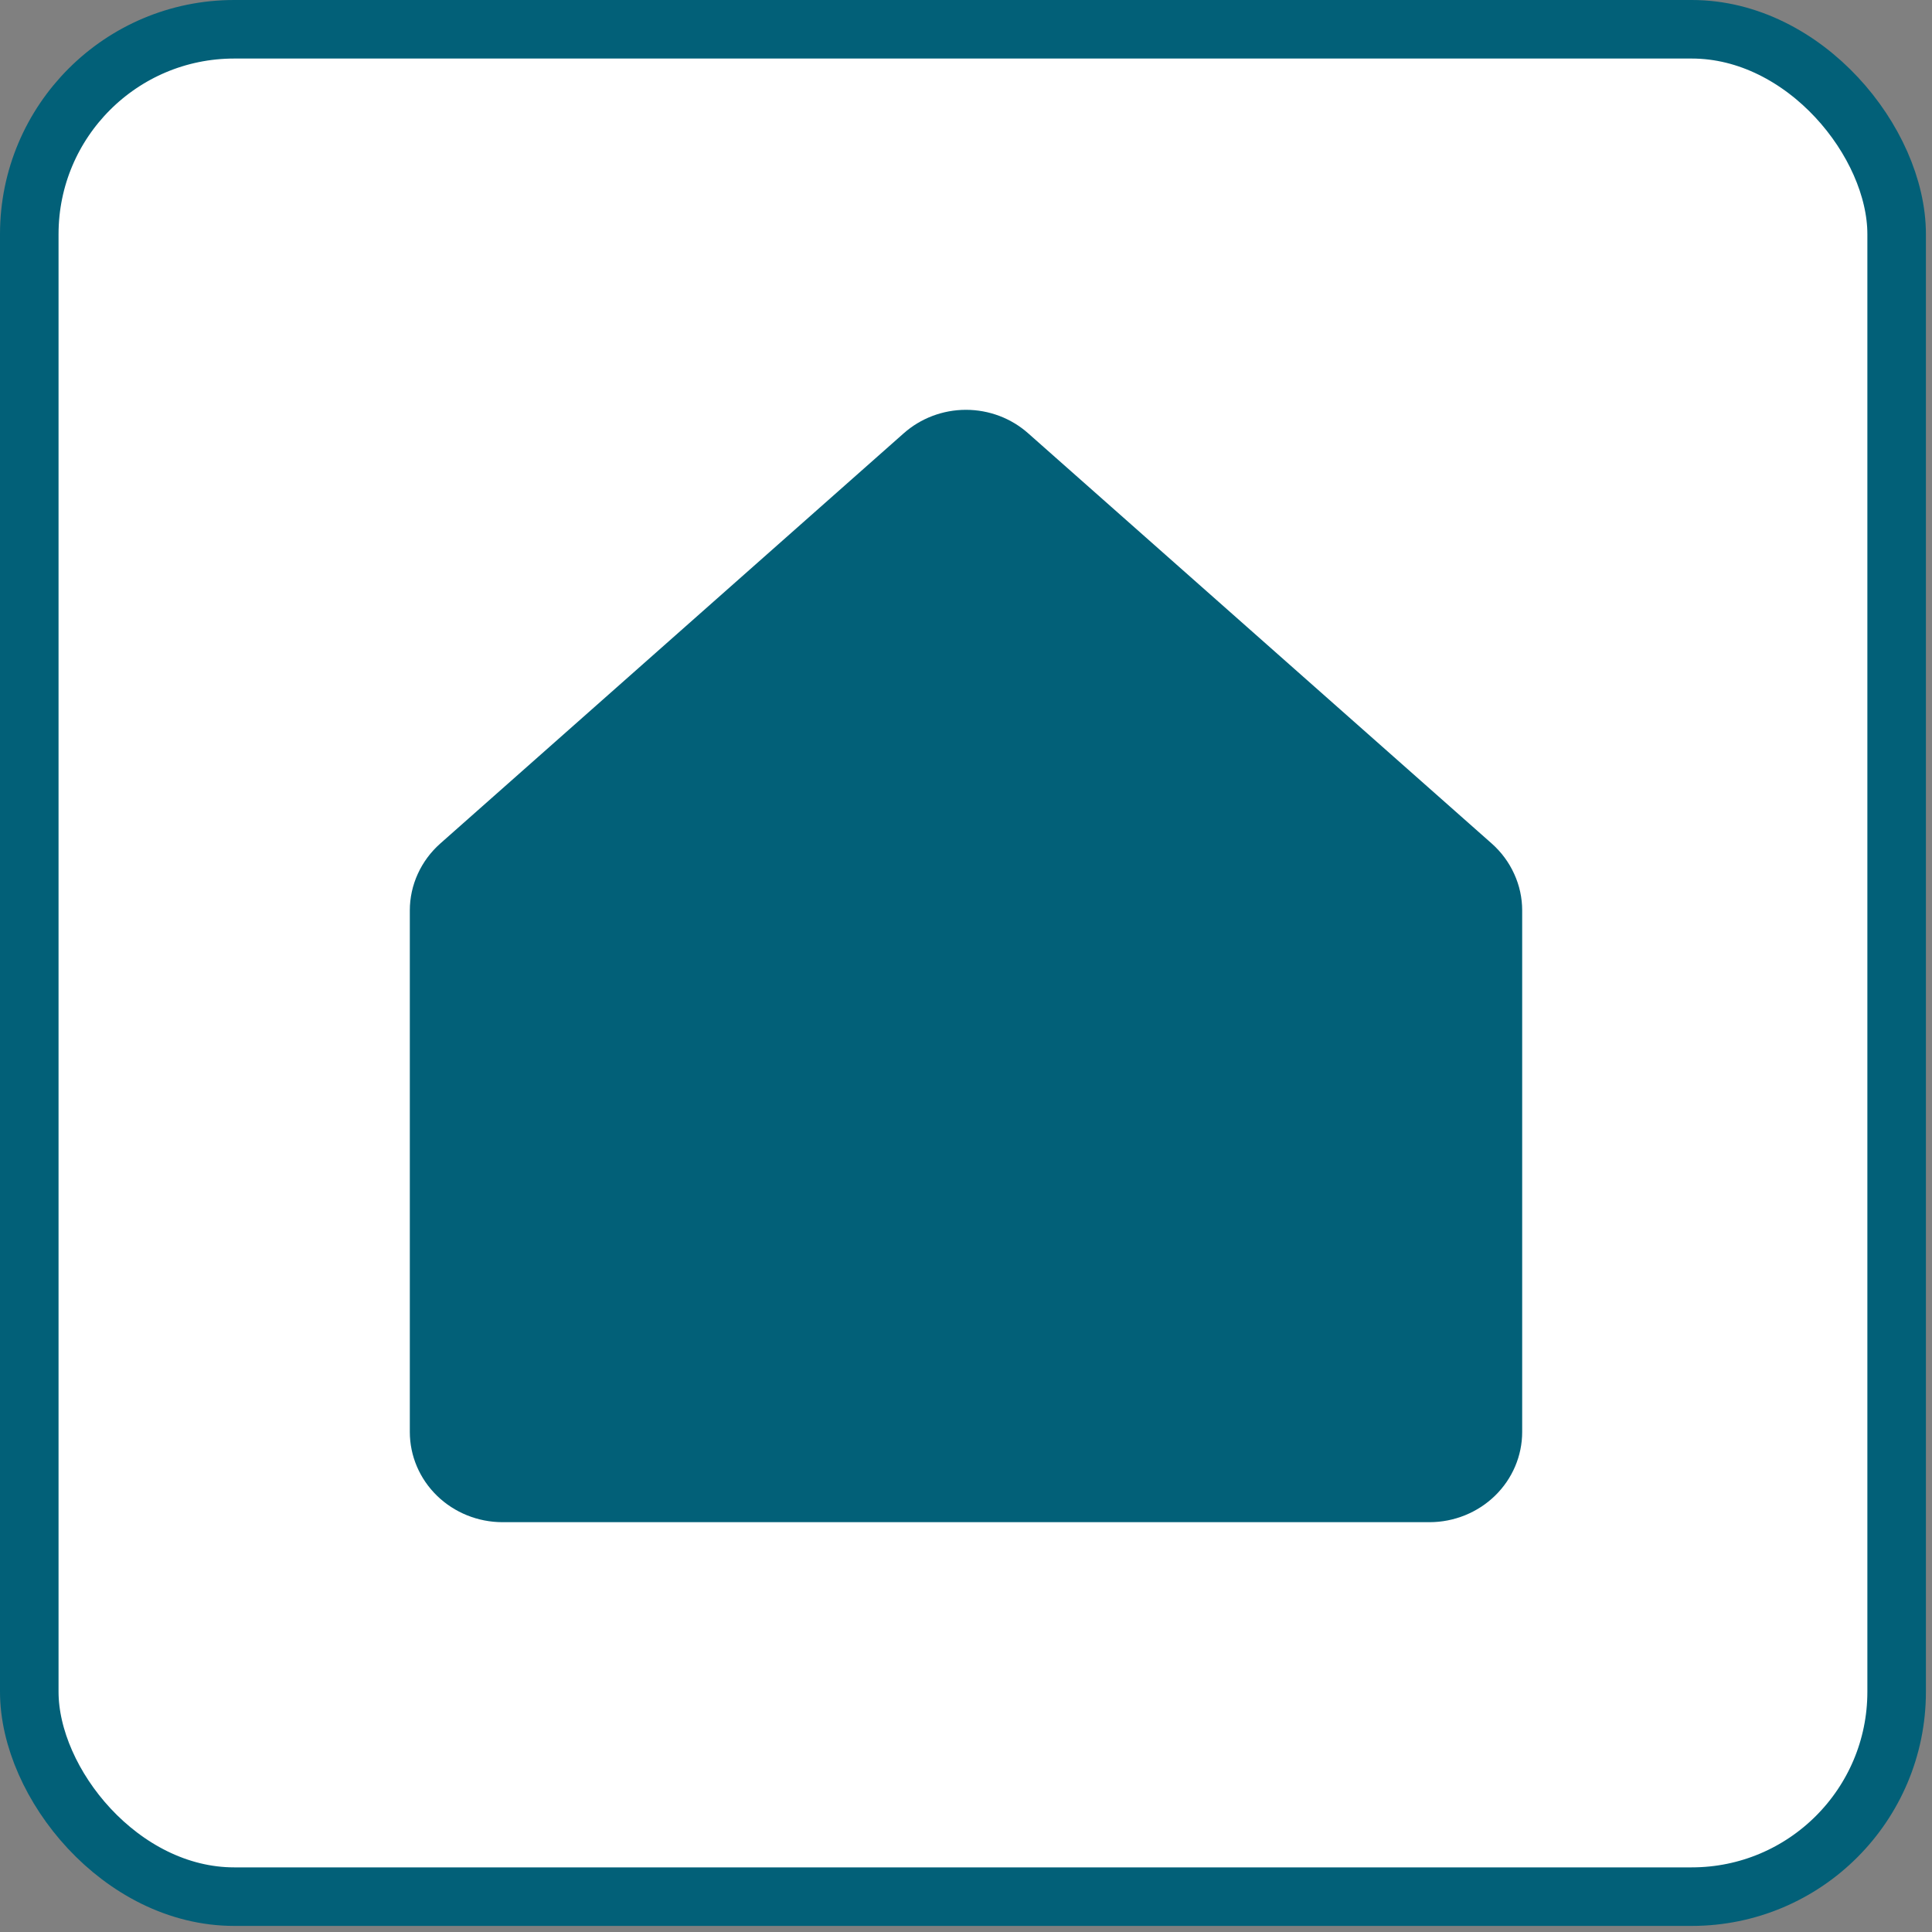
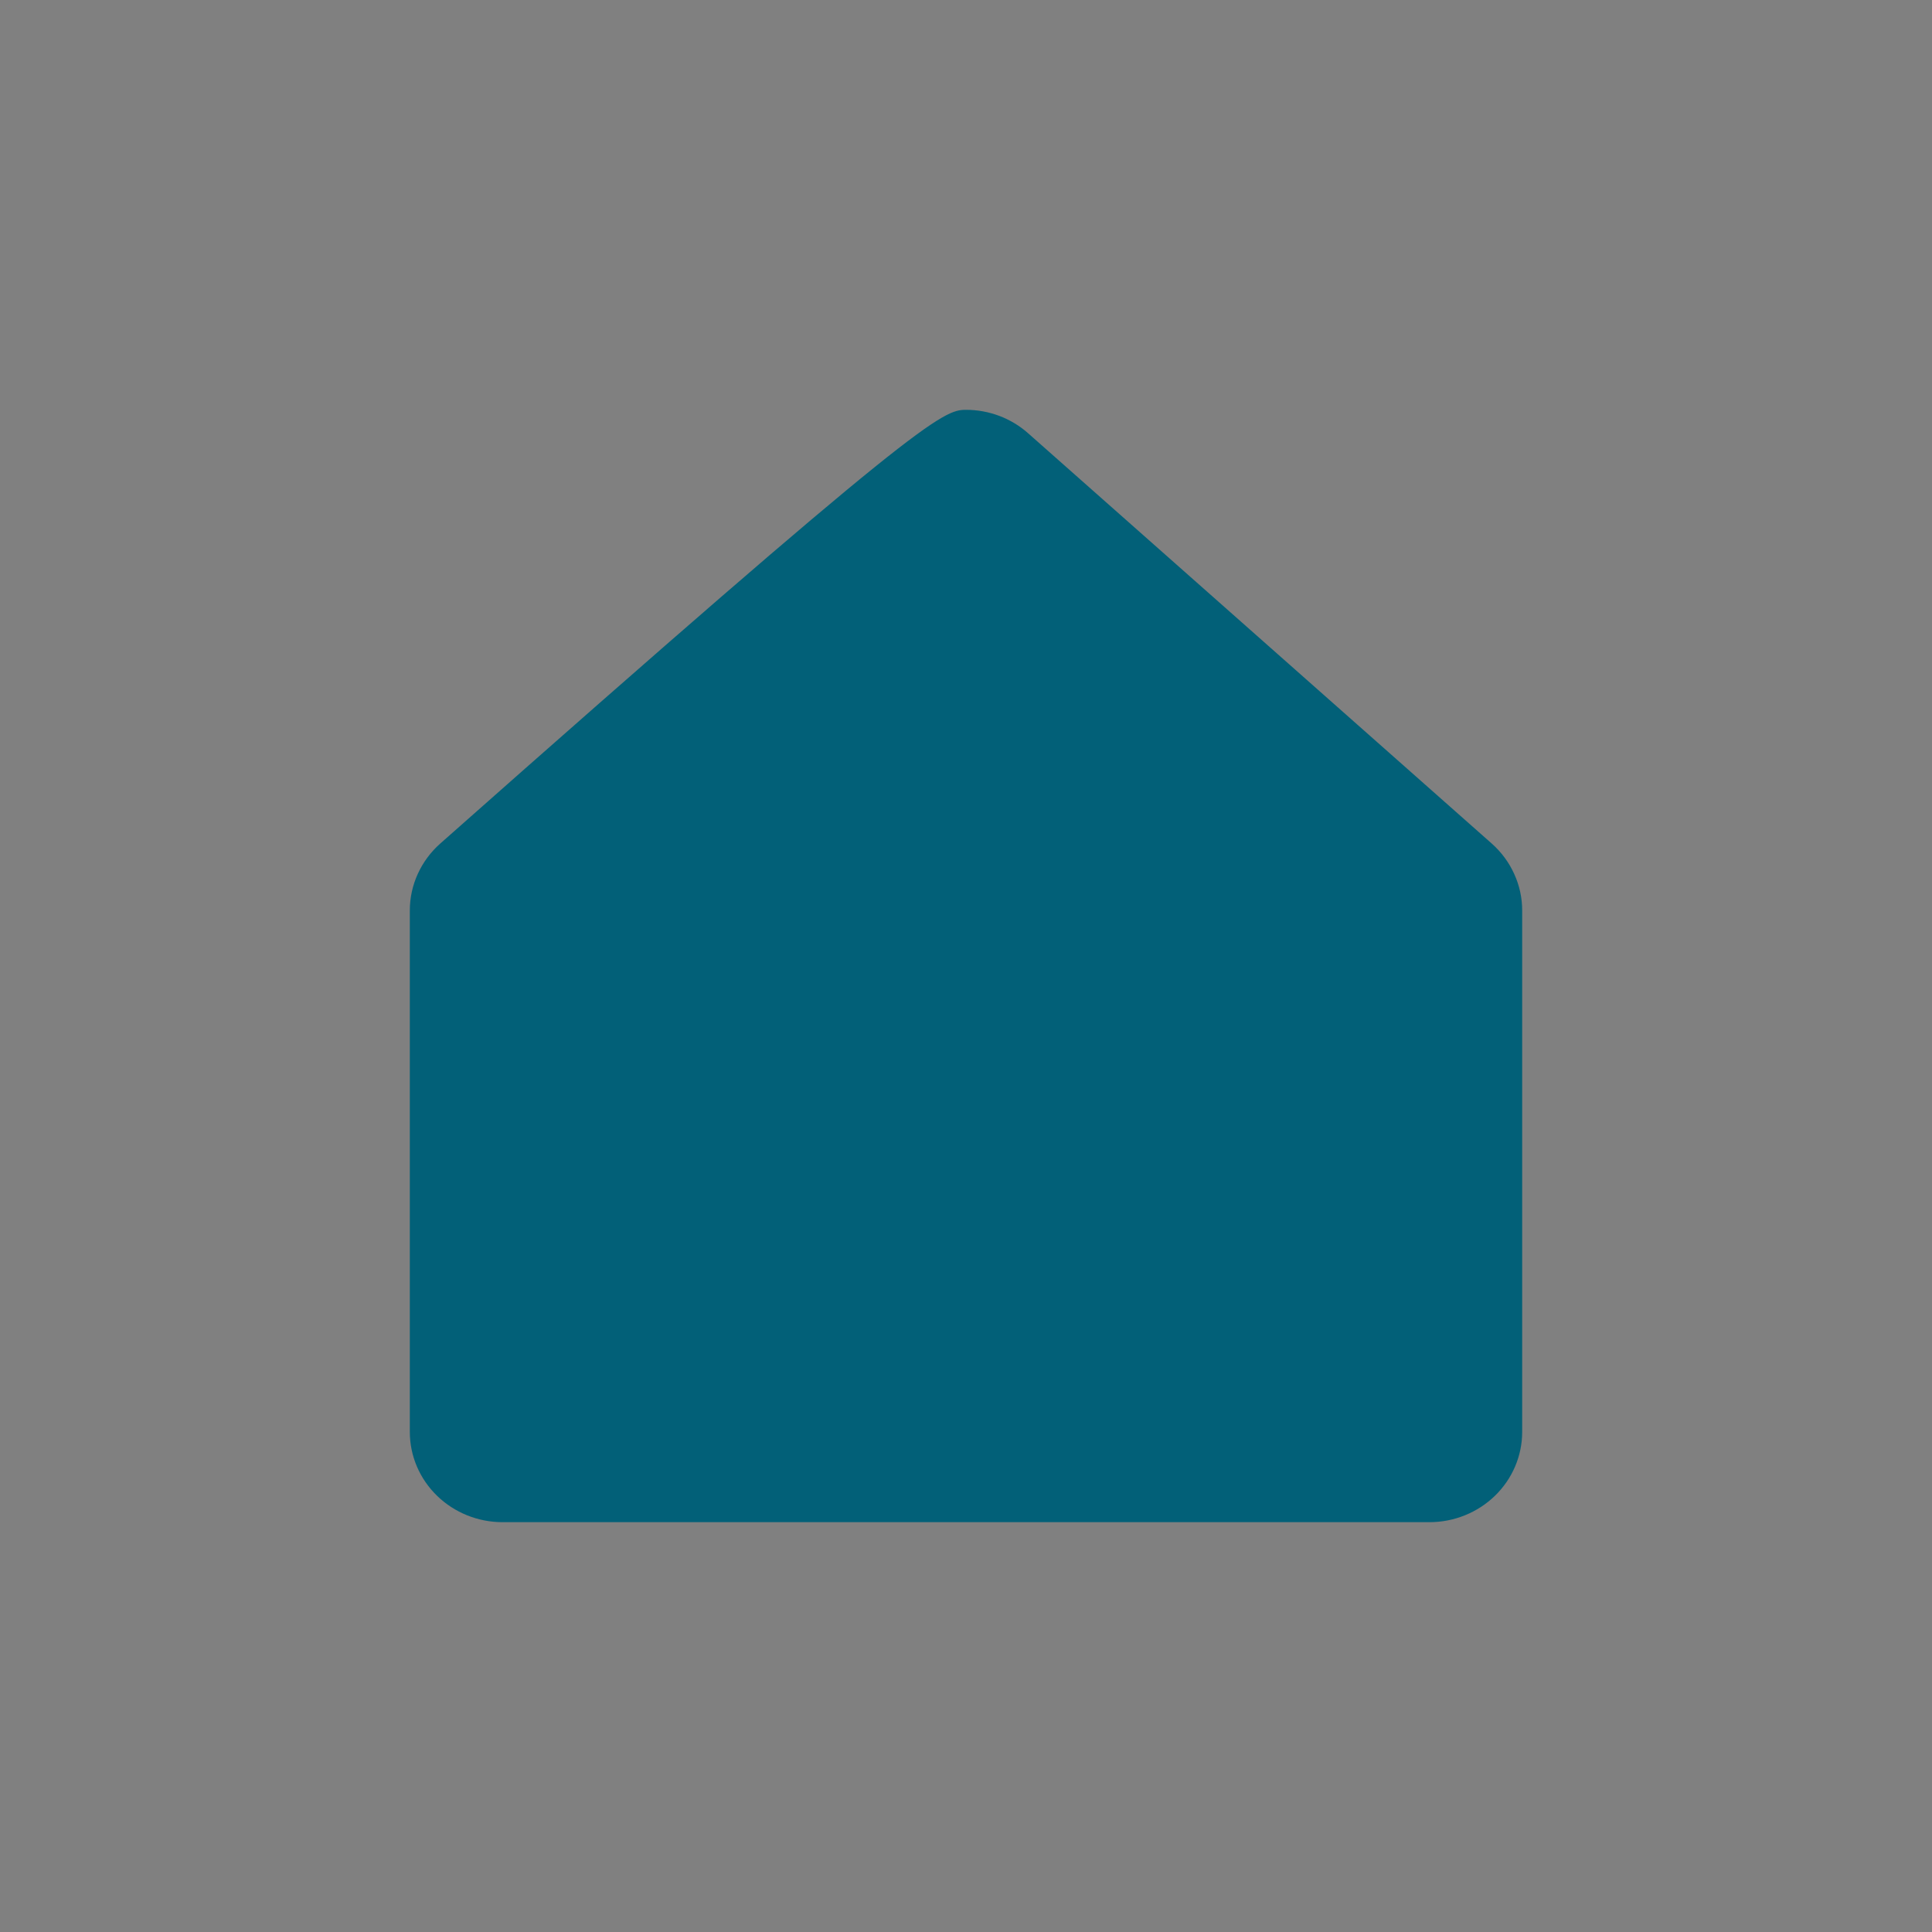
<svg xmlns="http://www.w3.org/2000/svg" width="33" height="33" viewBox="0 0 33 33" fill="none">
  <rect x="0" y="0" width="33" height="33" fill="#808080" stroke="none" />
-   <rect x="0.5" y="0.5" width="31.896" height="31.896" rx="3.5" fill="white" stroke="#026078" />
-   <path d="M26 15.551V24.459C26 24.867 25.833 25.259 25.536 25.548C25.239 25.837 24.836 26 24.417 26H8.583C8.164 26 7.761 25.837 7.464 25.548C7.167 25.259 7 24.867 7 24.459V15.551C7 15.336 7.046 15.124 7.136 14.927C7.225 14.731 7.355 14.555 7.518 14.41L15.434 7.403C15.725 7.144 16.105 7 16.499 7C16.894 7 17.274 7.144 17.564 7.403L25.482 14.41L25.482 14.41C25.645 14.555 25.775 14.731 25.864 14.928C25.954 15.124 26 15.336 26 15.551Z" fill="#026078" />
+   <path d="M26 15.551V24.459C26 24.867 25.833 25.259 25.536 25.548C25.239 25.837 24.836 26 24.417 26H8.583C8.164 26 7.761 25.837 7.464 25.548C7.167 25.259 7 24.867 7 24.459V15.551C7 15.336 7.046 15.124 7.136 14.927C7.225 14.731 7.355 14.555 7.518 14.41C15.725 7.144 16.105 7 16.499 7C16.894 7 17.274 7.144 17.564 7.403L25.482 14.41L25.482 14.41C25.645 14.555 25.775 14.731 25.864 14.928C25.954 15.124 26 15.336 26 15.551Z" fill="#026078" />
</svg>